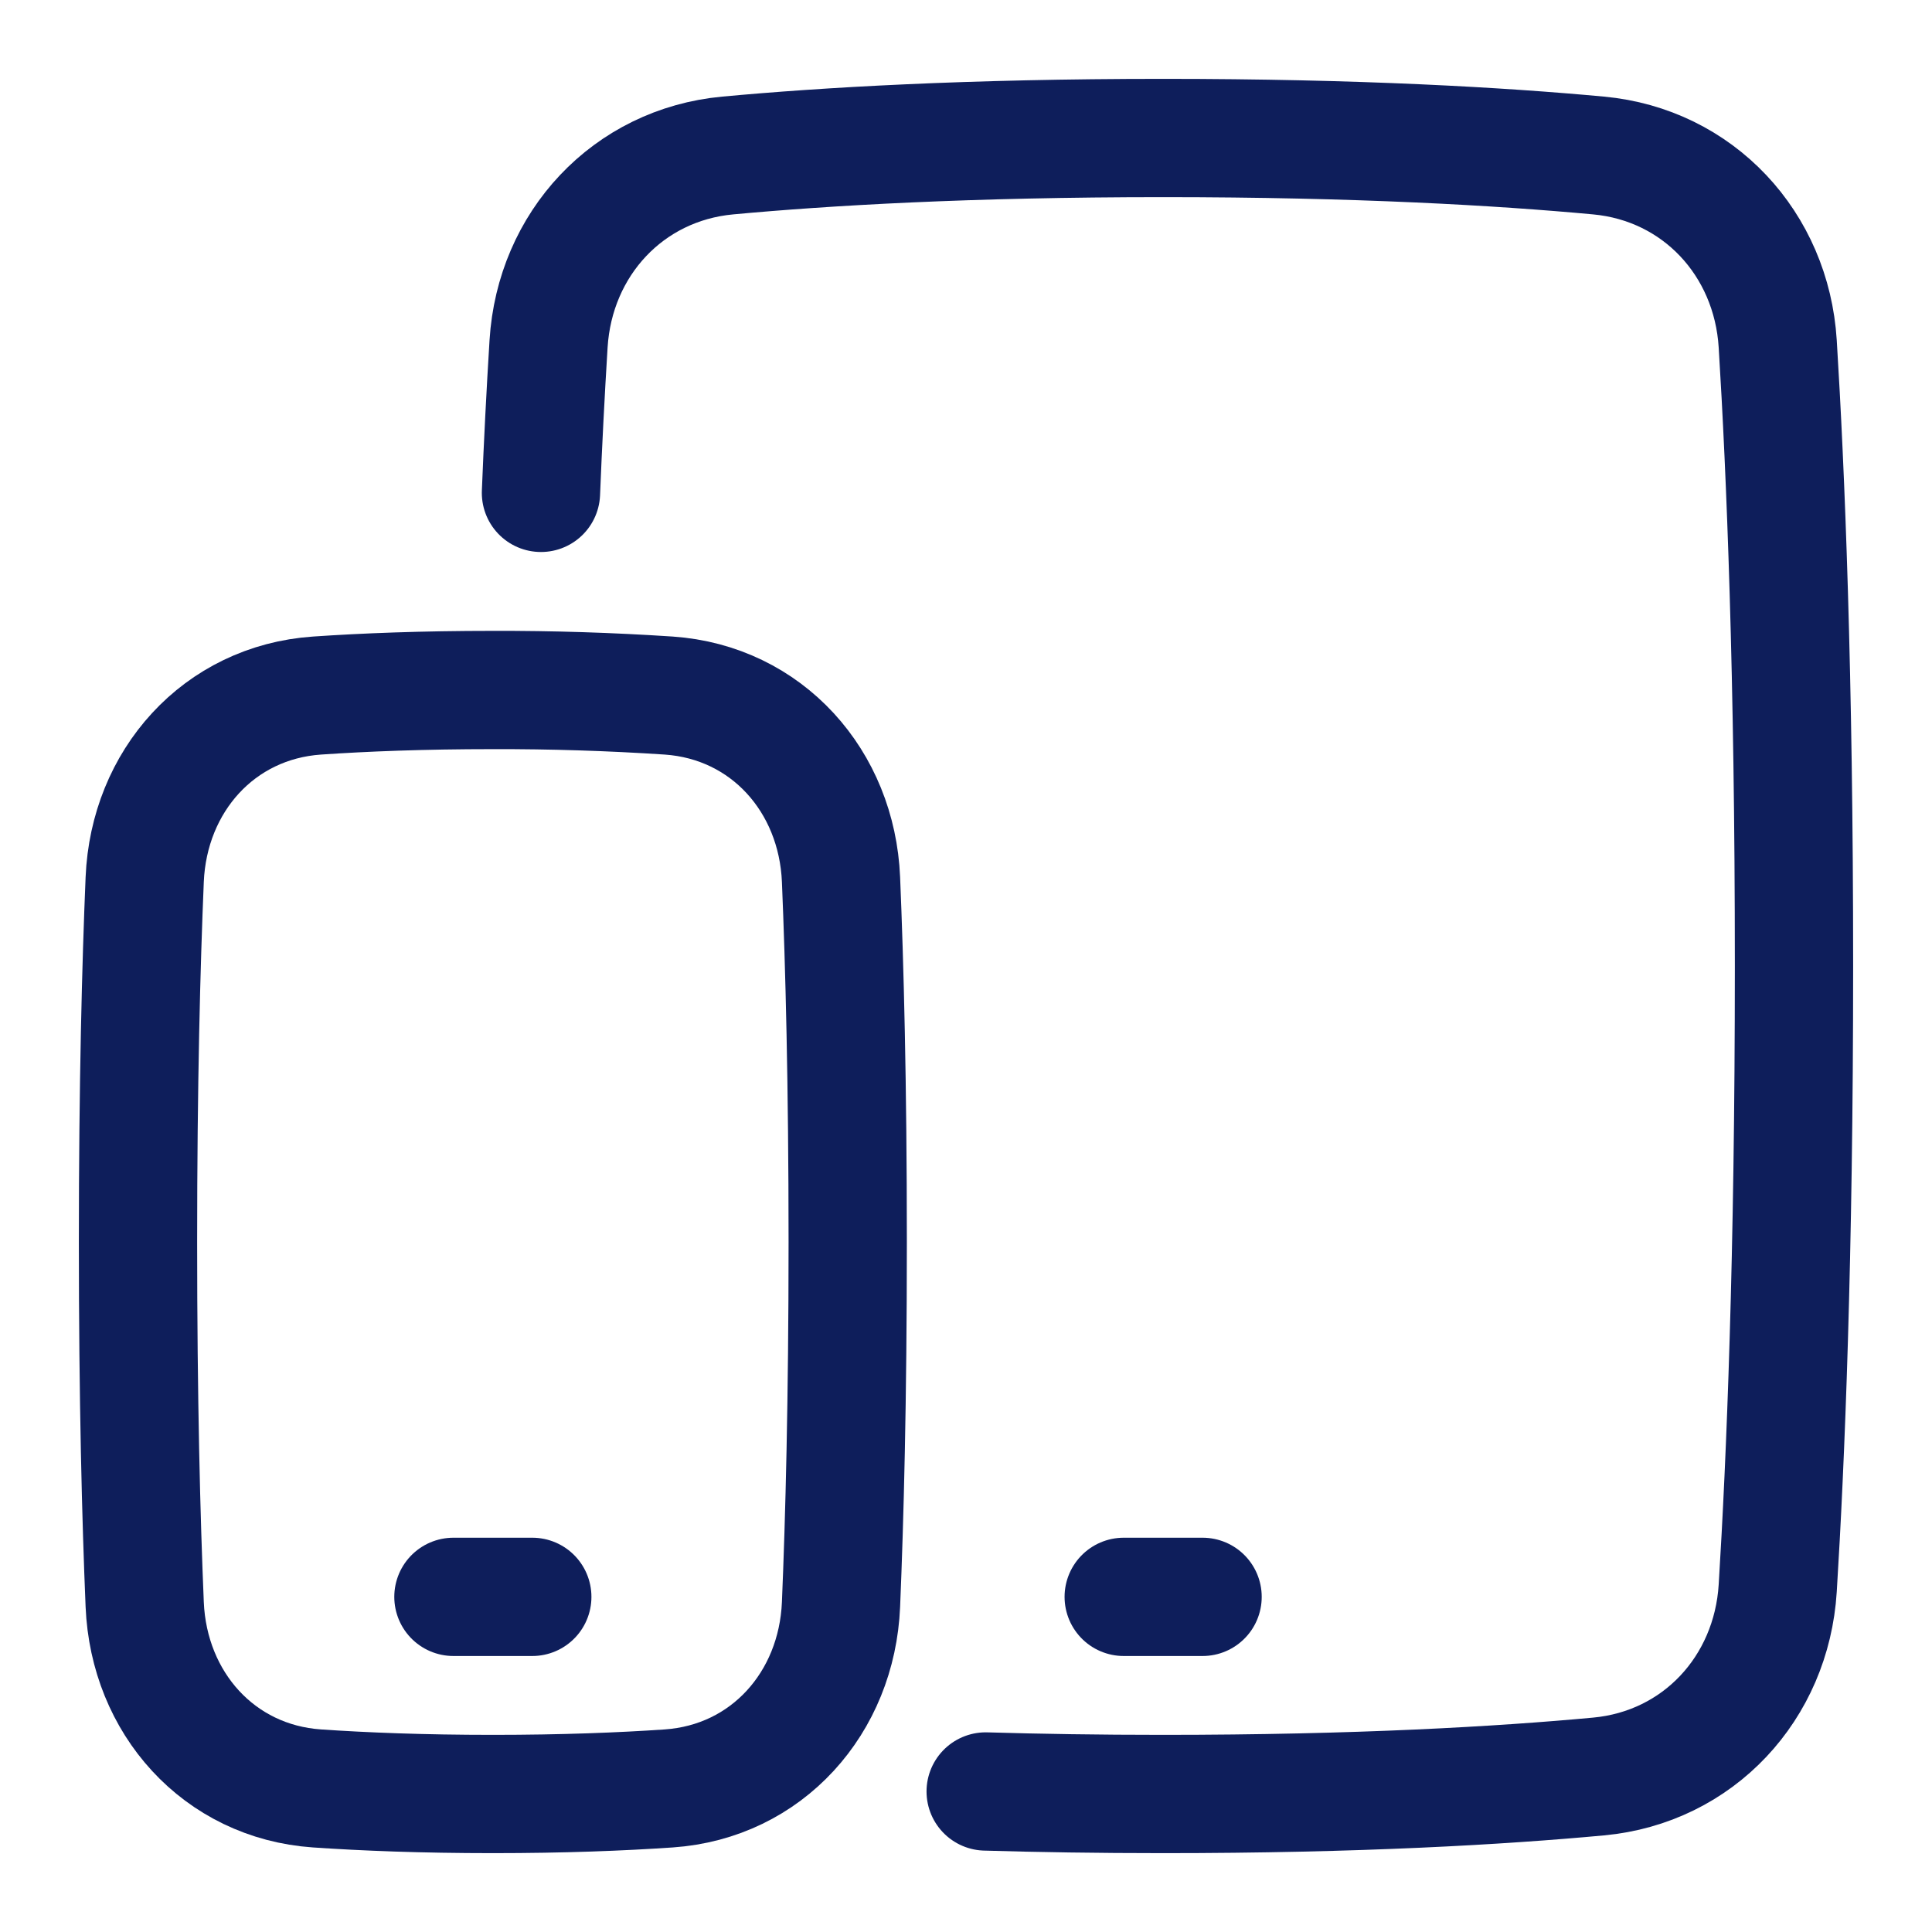
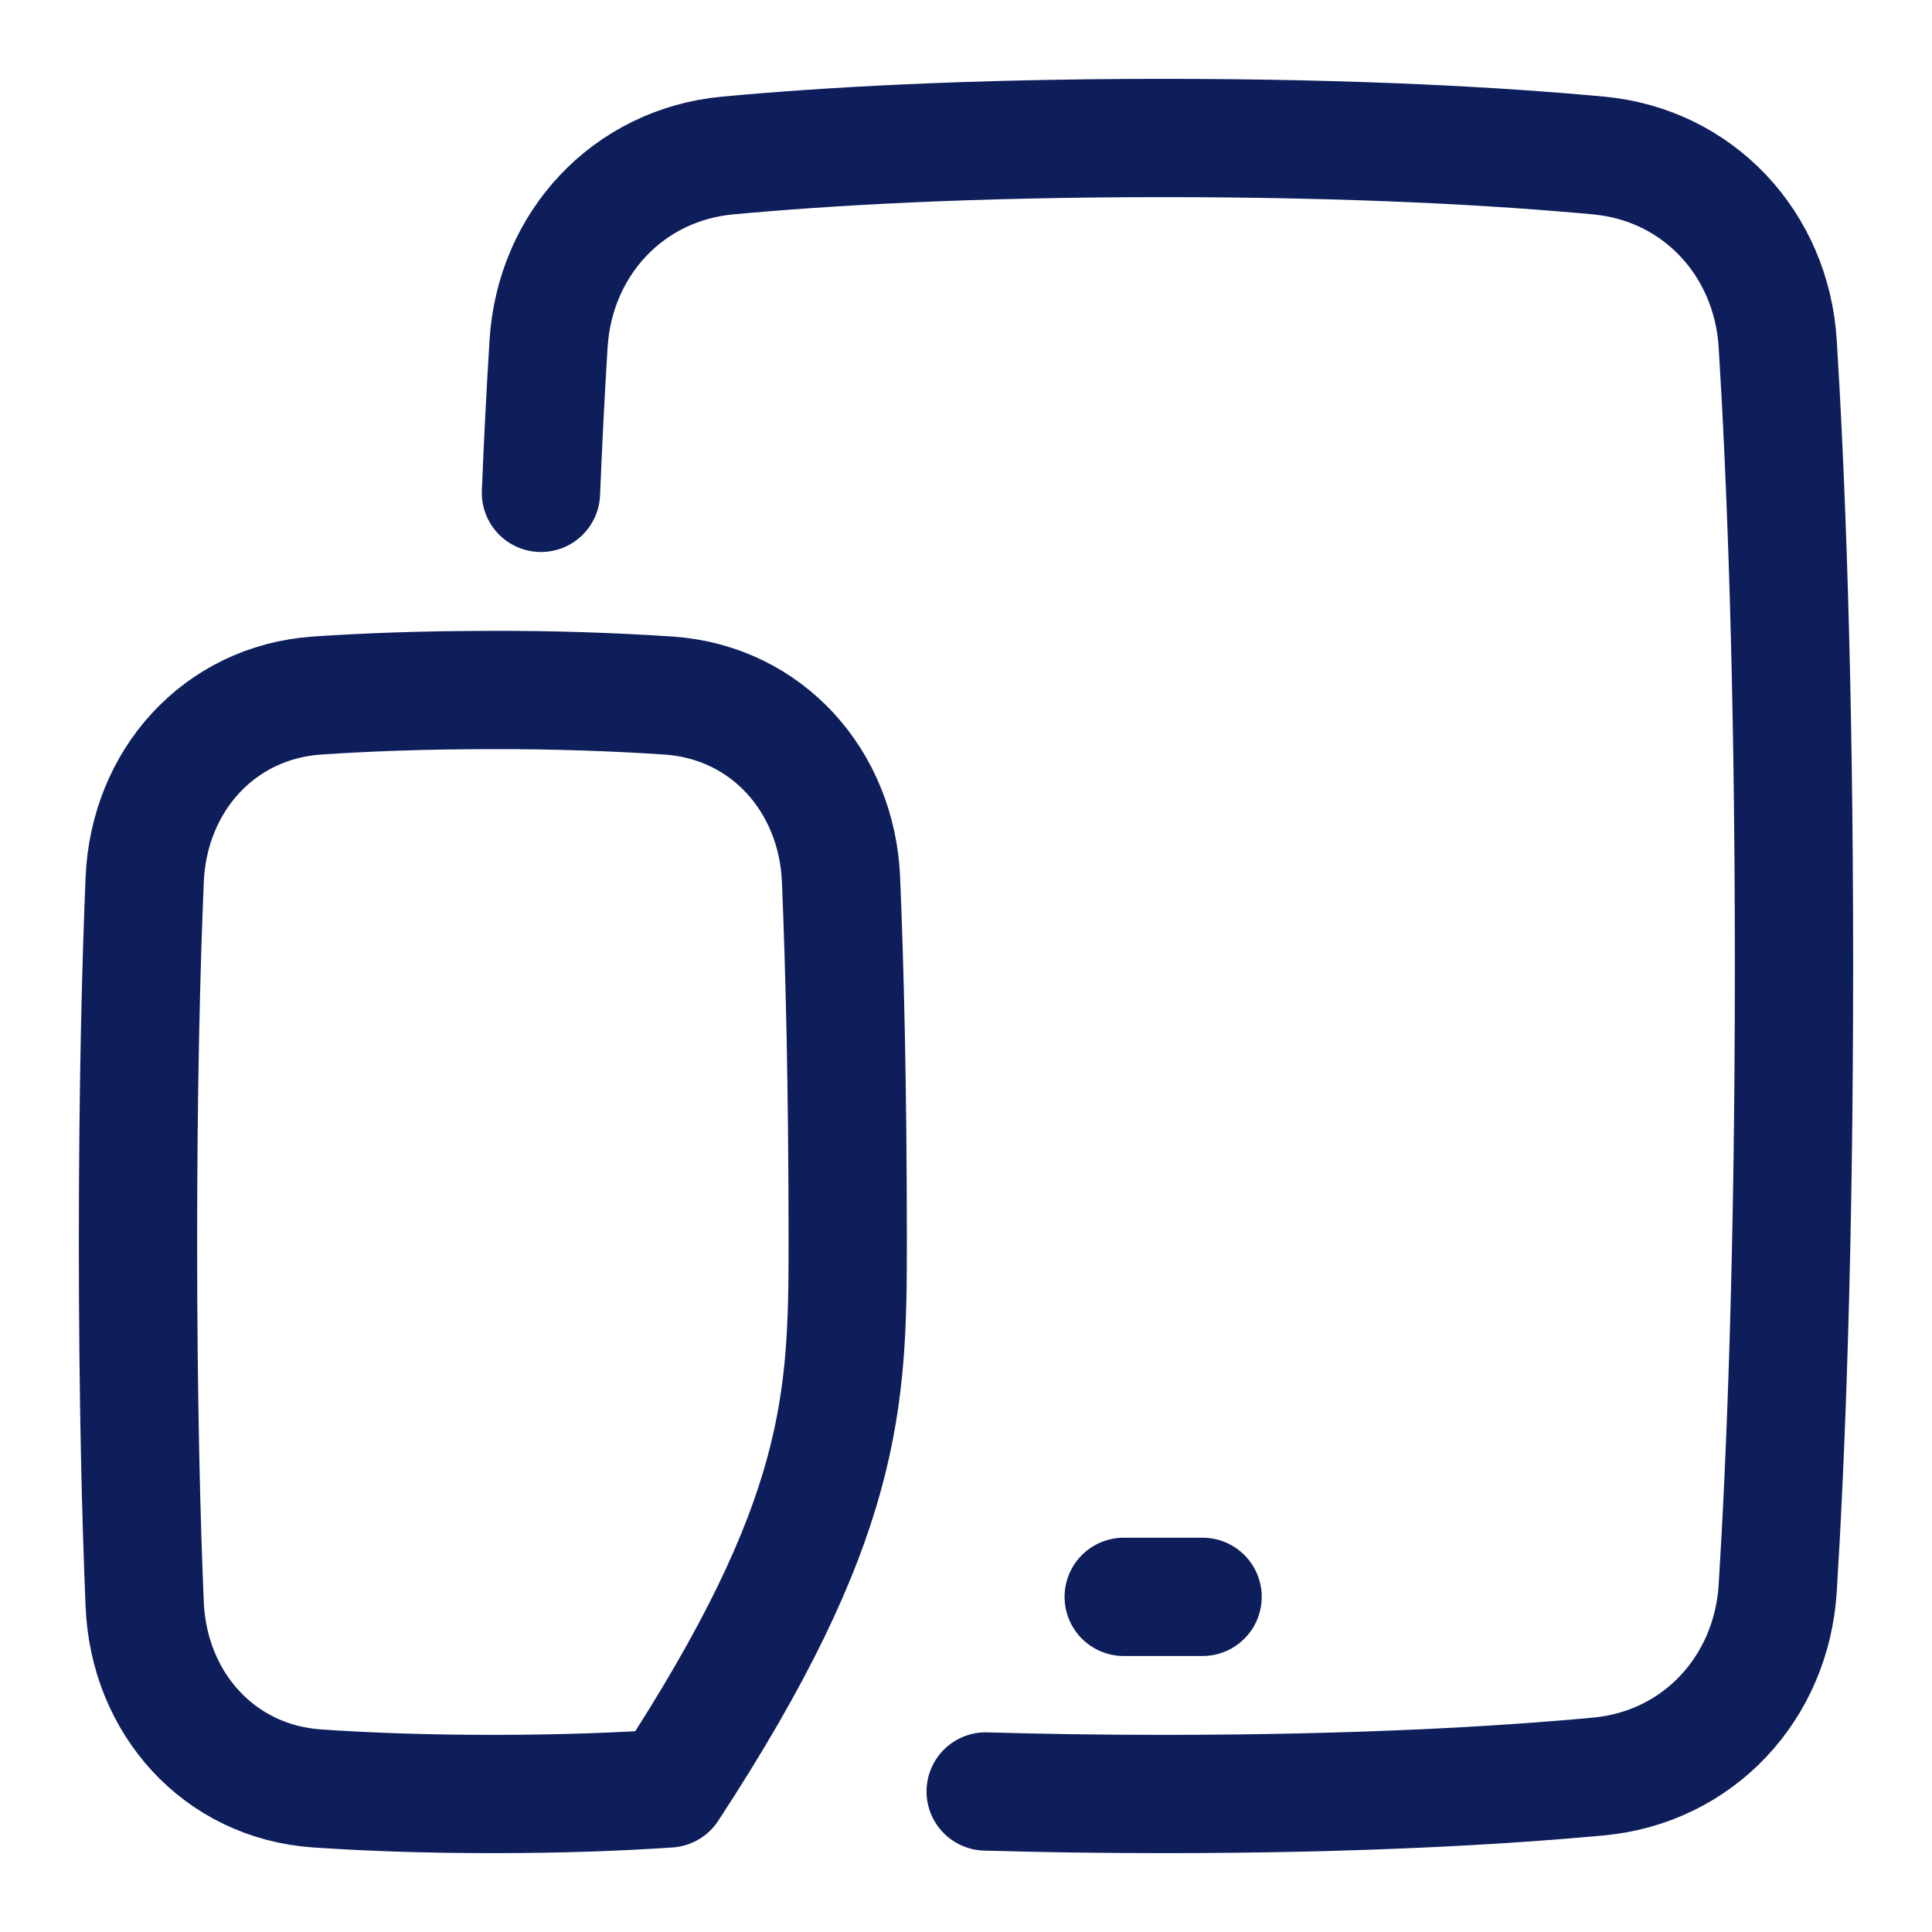
<svg xmlns="http://www.w3.org/2000/svg" width="49" height="49" viewBox="0 0 49 49" fill="none">
  <path d="M24.999 45.436C26.359 45.476 27.857 45.5 29.499 45.5C34.437 45.5 38.068 45.286 40.544 45.056C43.072 44.821 44.929 42.816 45.087 40.282C45.287 37.057 45.5 31.894 45.5 24.5C45.5 17.106 45.287 11.943 45.087 8.718C44.929 6.184 43.072 4.179 40.544 3.944C38.068 3.714 34.437 3.5 29.5 3.5C24.563 3.5 20.932 3.714 18.455 3.944C15.928 4.179 14.07 6.184 13.913 8.718C13.835 9.978 13.771 11.239 13.72 12.5" stroke="#0E1E5B" stroke-width="3" stroke-linecap="round" stroke-linejoin="round" />
  <path d="M28.5 40.5H30.5" stroke="#0E1E5B" stroke-width="3" stroke-linecap="round" stroke-linejoin="round" />
-   <path d="M3.67 40.694C3.775 43.189 5.548 45.187 8.04 45.359C9.24 45.441 10.719 45.5 12.5 45.5C14.281 45.5 15.76 45.441 16.96 45.359C19.452 45.187 21.225 43.189 21.33 40.694C21.42 38.546 21.5 35.517 21.5 31.5C21.5 27.483 21.42 24.454 21.33 22.306C21.225 19.811 19.452 17.813 16.96 17.641C15.475 17.543 13.988 17.496 12.5 17.5C10.719 17.5 9.24 17.559 8.04 17.641C5.548 17.813 3.775 19.811 3.67 22.306C3.58 24.454 3.5 27.483 3.5 31.5C3.5 35.517 3.58 38.546 3.67 40.694Z" stroke="#0E1E5B" stroke-width="3" stroke-linecap="round" stroke-linejoin="round" />
-   <path d="M11.5 40.5H13.5" stroke="#0E1E5B" stroke-width="3" stroke-linecap="round" stroke-linejoin="round" />
+   <path d="M3.67 40.694C3.775 43.189 5.548 45.187 8.04 45.359C9.24 45.441 10.719 45.5 12.5 45.5C14.281 45.5 15.76 45.441 16.96 45.359C21.42 38.546 21.5 35.517 21.5 31.5C21.5 27.483 21.42 24.454 21.33 22.306C21.225 19.811 19.452 17.813 16.96 17.641C15.475 17.543 13.988 17.496 12.5 17.5C10.719 17.5 9.24 17.559 8.04 17.641C5.548 17.813 3.775 19.811 3.67 22.306C3.58 24.454 3.5 27.483 3.5 31.5C3.5 35.517 3.58 38.546 3.67 40.694Z" stroke="#0E1E5B" stroke-width="3" stroke-linecap="round" stroke-linejoin="round" />
</svg>